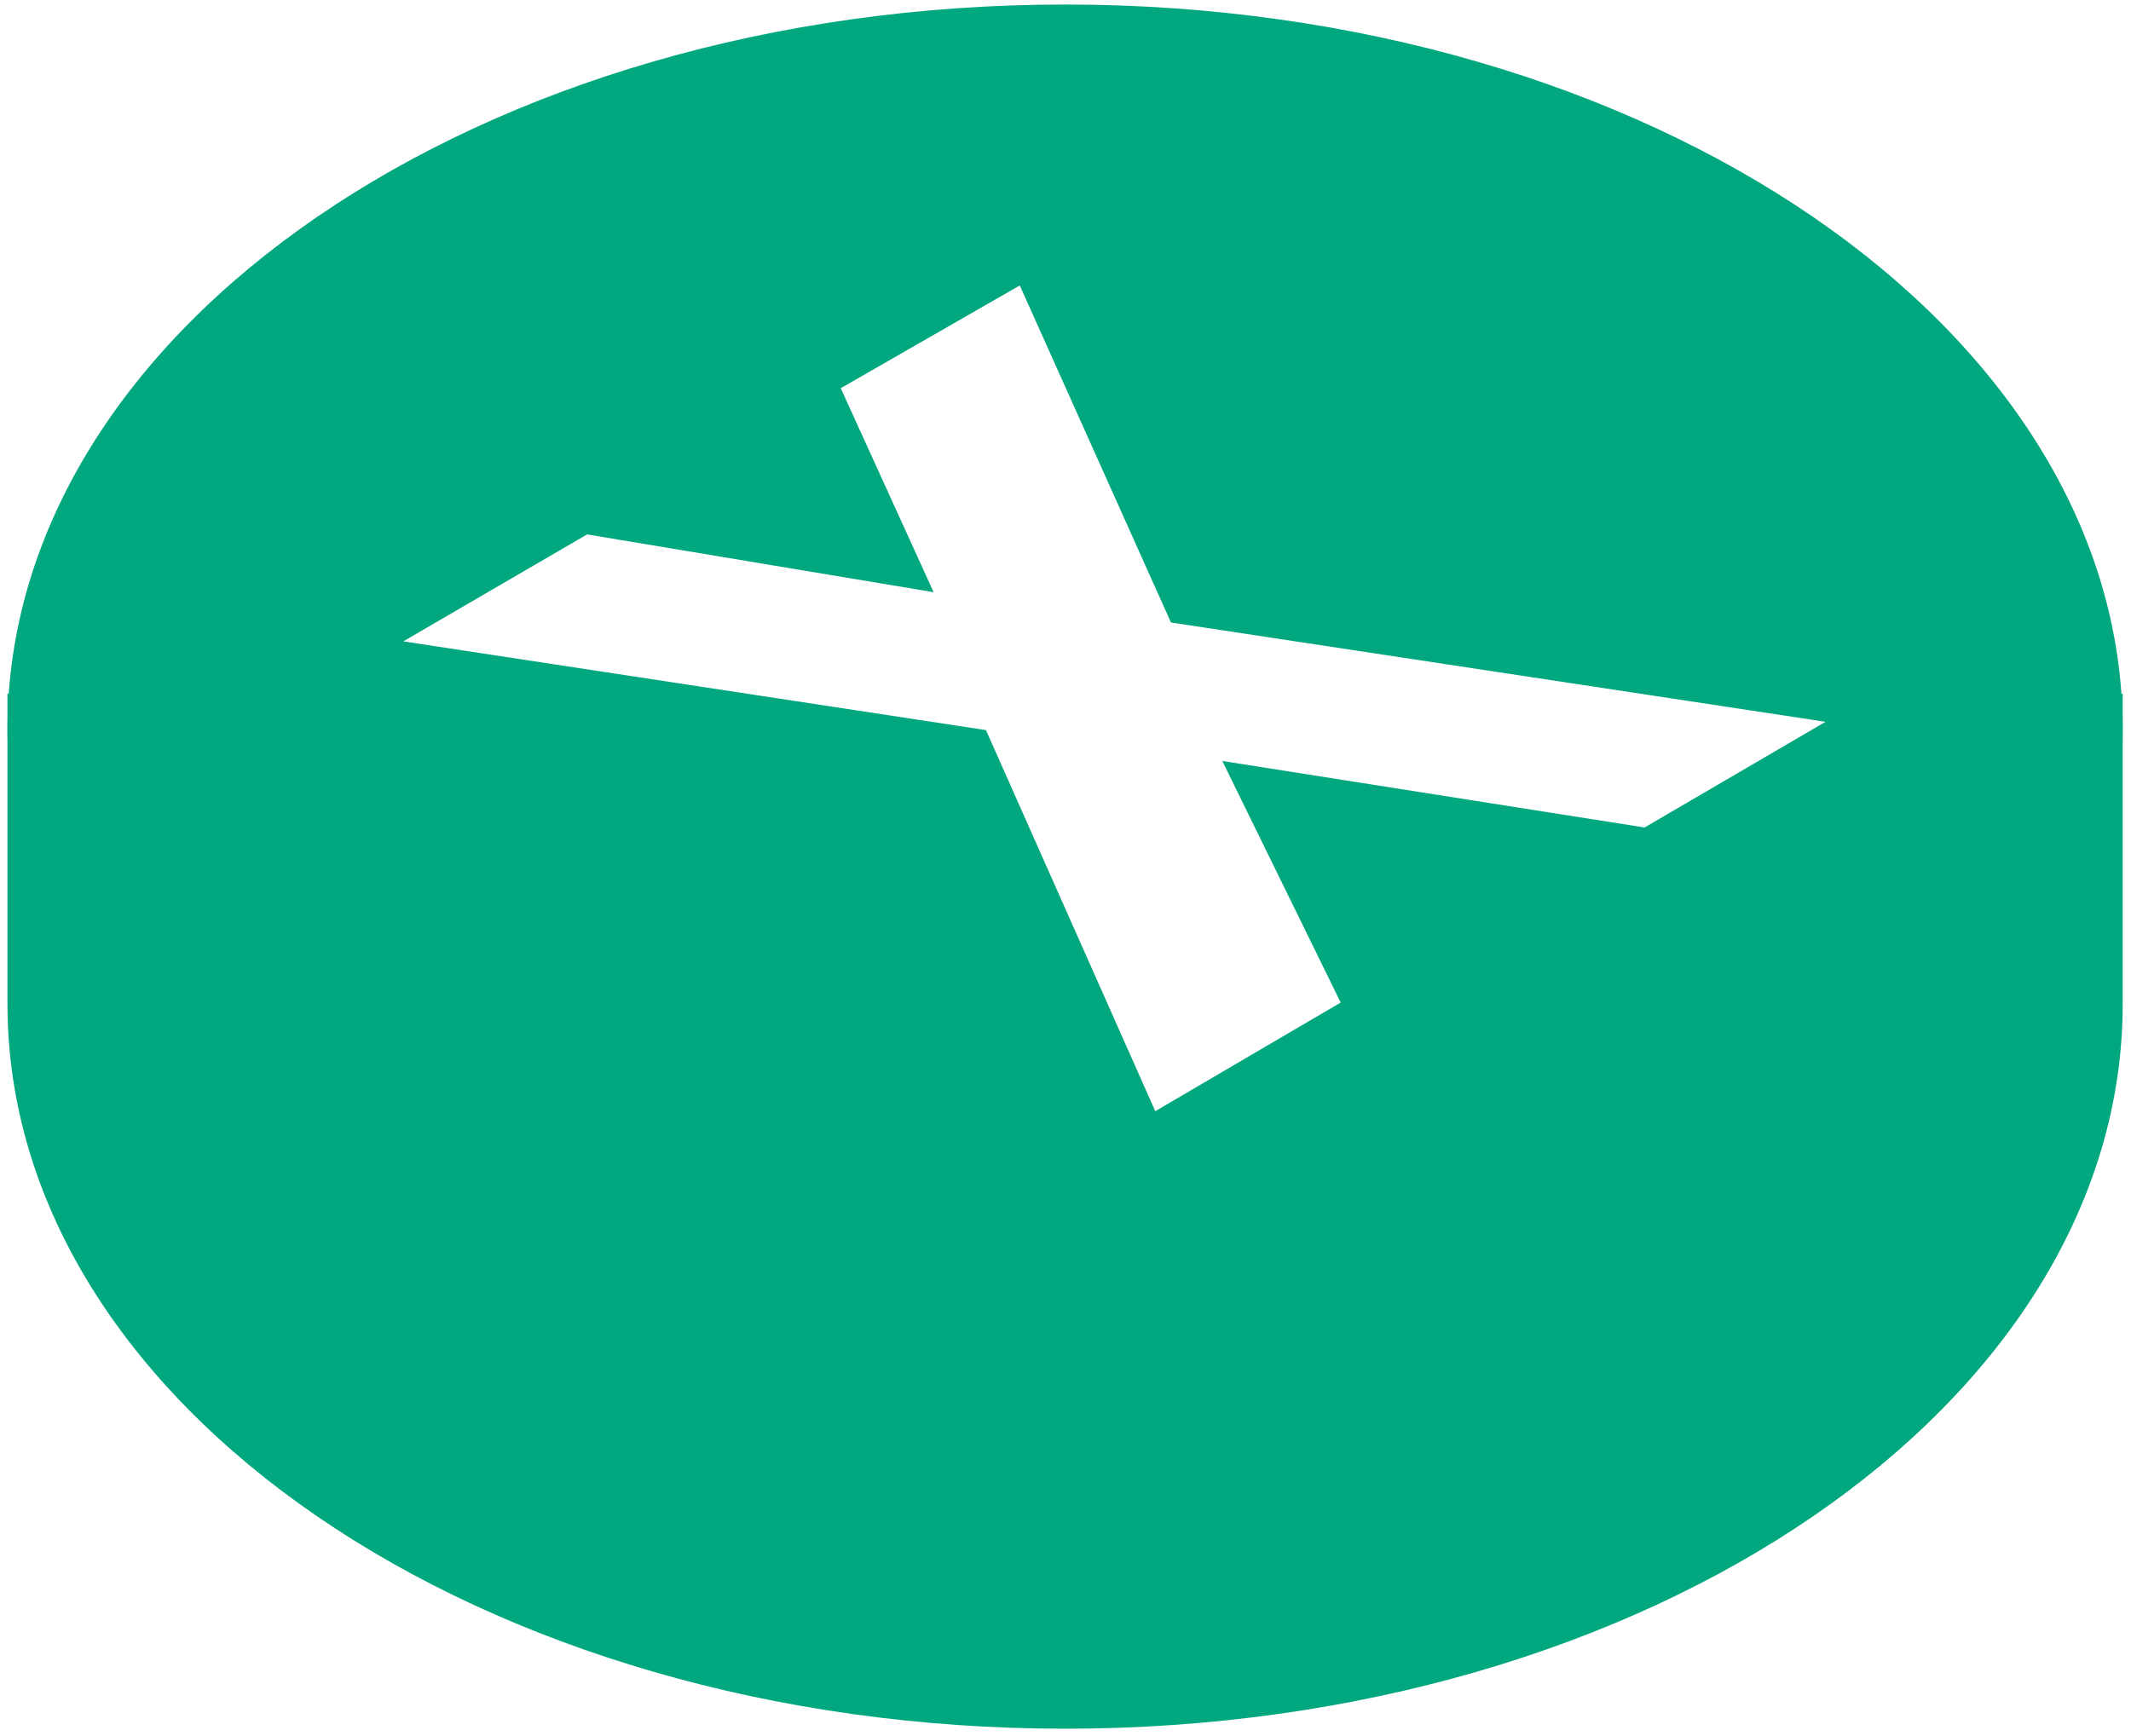
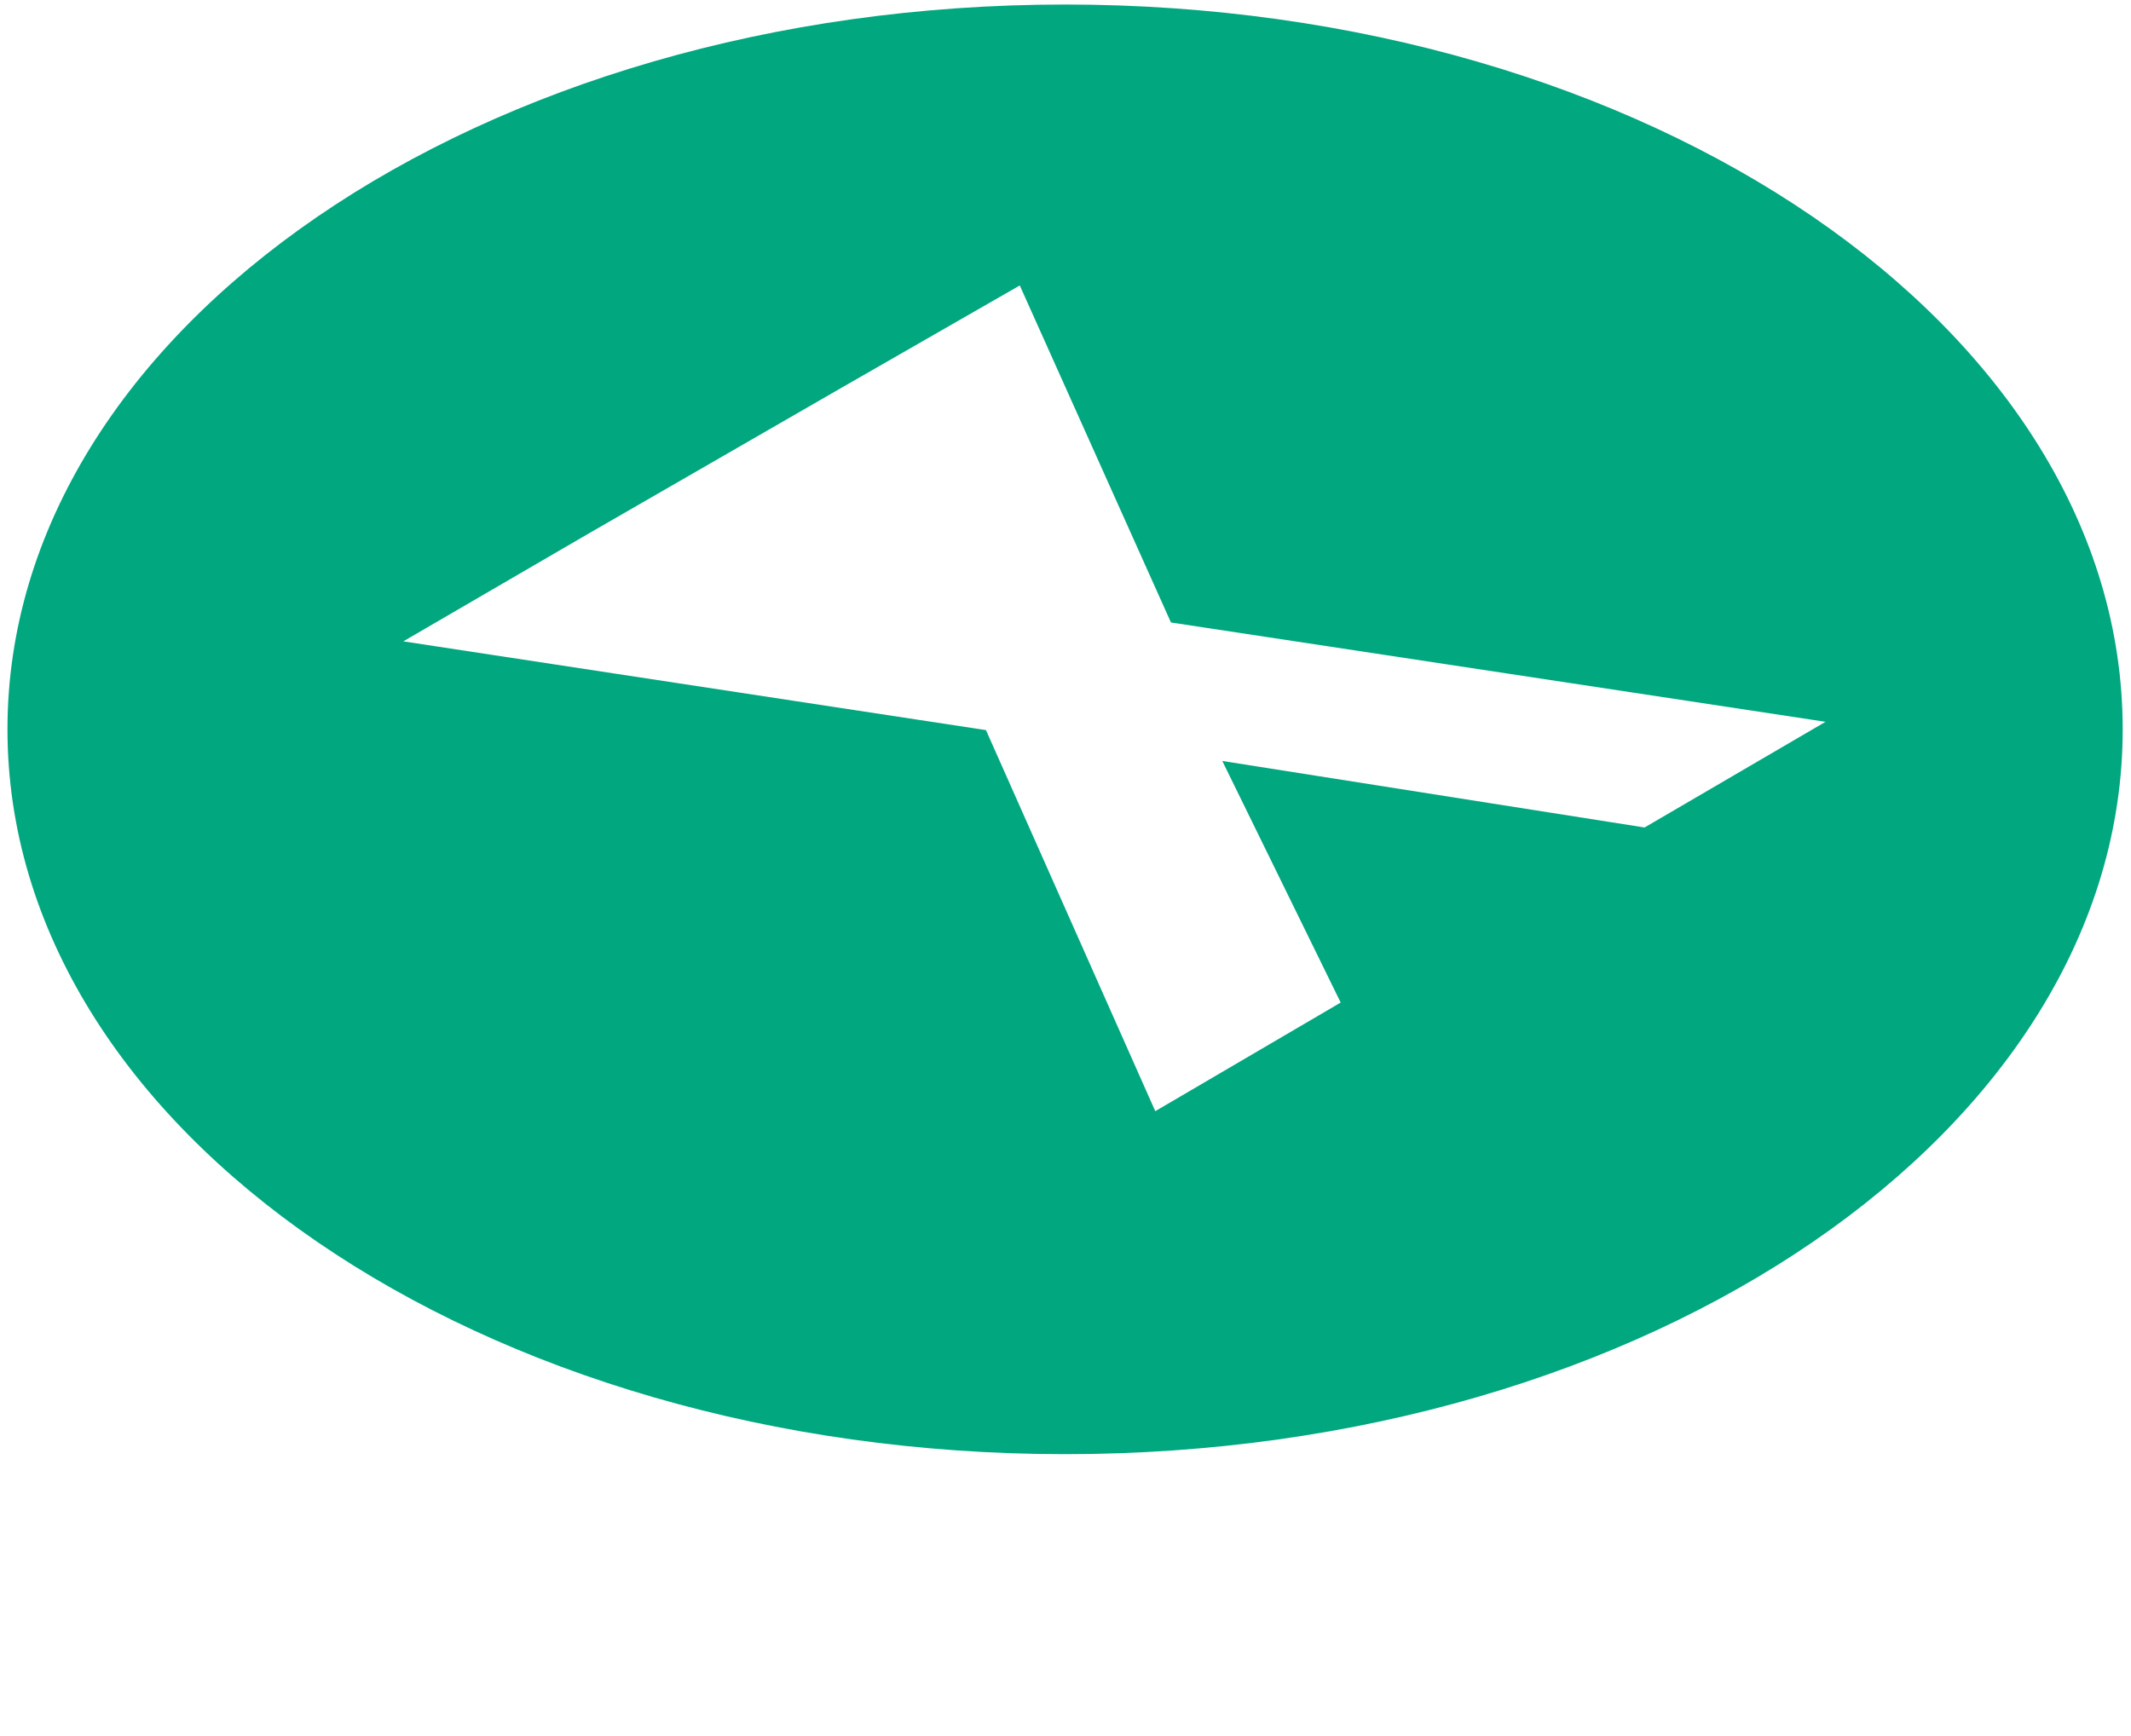
<svg xmlns="http://www.w3.org/2000/svg" width="254" height="207" viewBox="0 0 254 207" fill="none">
-   <path d="M253.01 119.68C253.01 167.4 196.57 206.09 126.95 206.09C57.33 206.09 0.89 167.4 0.89 119.68V82.67L137.463 144.348L253.01 82.67V119.68Z" fill="#00A77F" />
-   <path fill-rule="evenodd" clip-rule="evenodd" d="M253.01 86.95C253.01 134.673 196.571 173.36 126.95 173.36C57.329 173.36 0.89 134.673 0.89 86.95C0.89 39.227 57.329 0.54 126.95 0.54C196.571 0.54 253.01 39.227 253.01 86.95ZM69.98 63.71L48.07 76.46L117.52 87.04L137.7 132.47L159.8 119.521L145.69 90.72L196.02 98.65L217.59 86.05L139.57 74.21L121.55 34.03L100.21 46.28L111.28 70.6L69.98 63.71Z" fill="#00A77F" />
+   <path fill-rule="evenodd" clip-rule="evenodd" d="M253.01 86.95C253.01 134.673 196.571 173.36 126.95 173.36C57.329 173.36 0.89 134.673 0.89 86.95C0.89 39.227 57.329 0.54 126.95 0.54C196.571 0.54 253.01 39.227 253.01 86.95ZM69.98 63.71L48.07 76.46L117.52 87.04L137.7 132.47L159.8 119.521L145.69 90.72L196.02 98.65L217.59 86.05L139.57 74.21L121.55 34.03L100.21 46.28L69.98 63.71Z" fill="#00A77F" />
</svg>